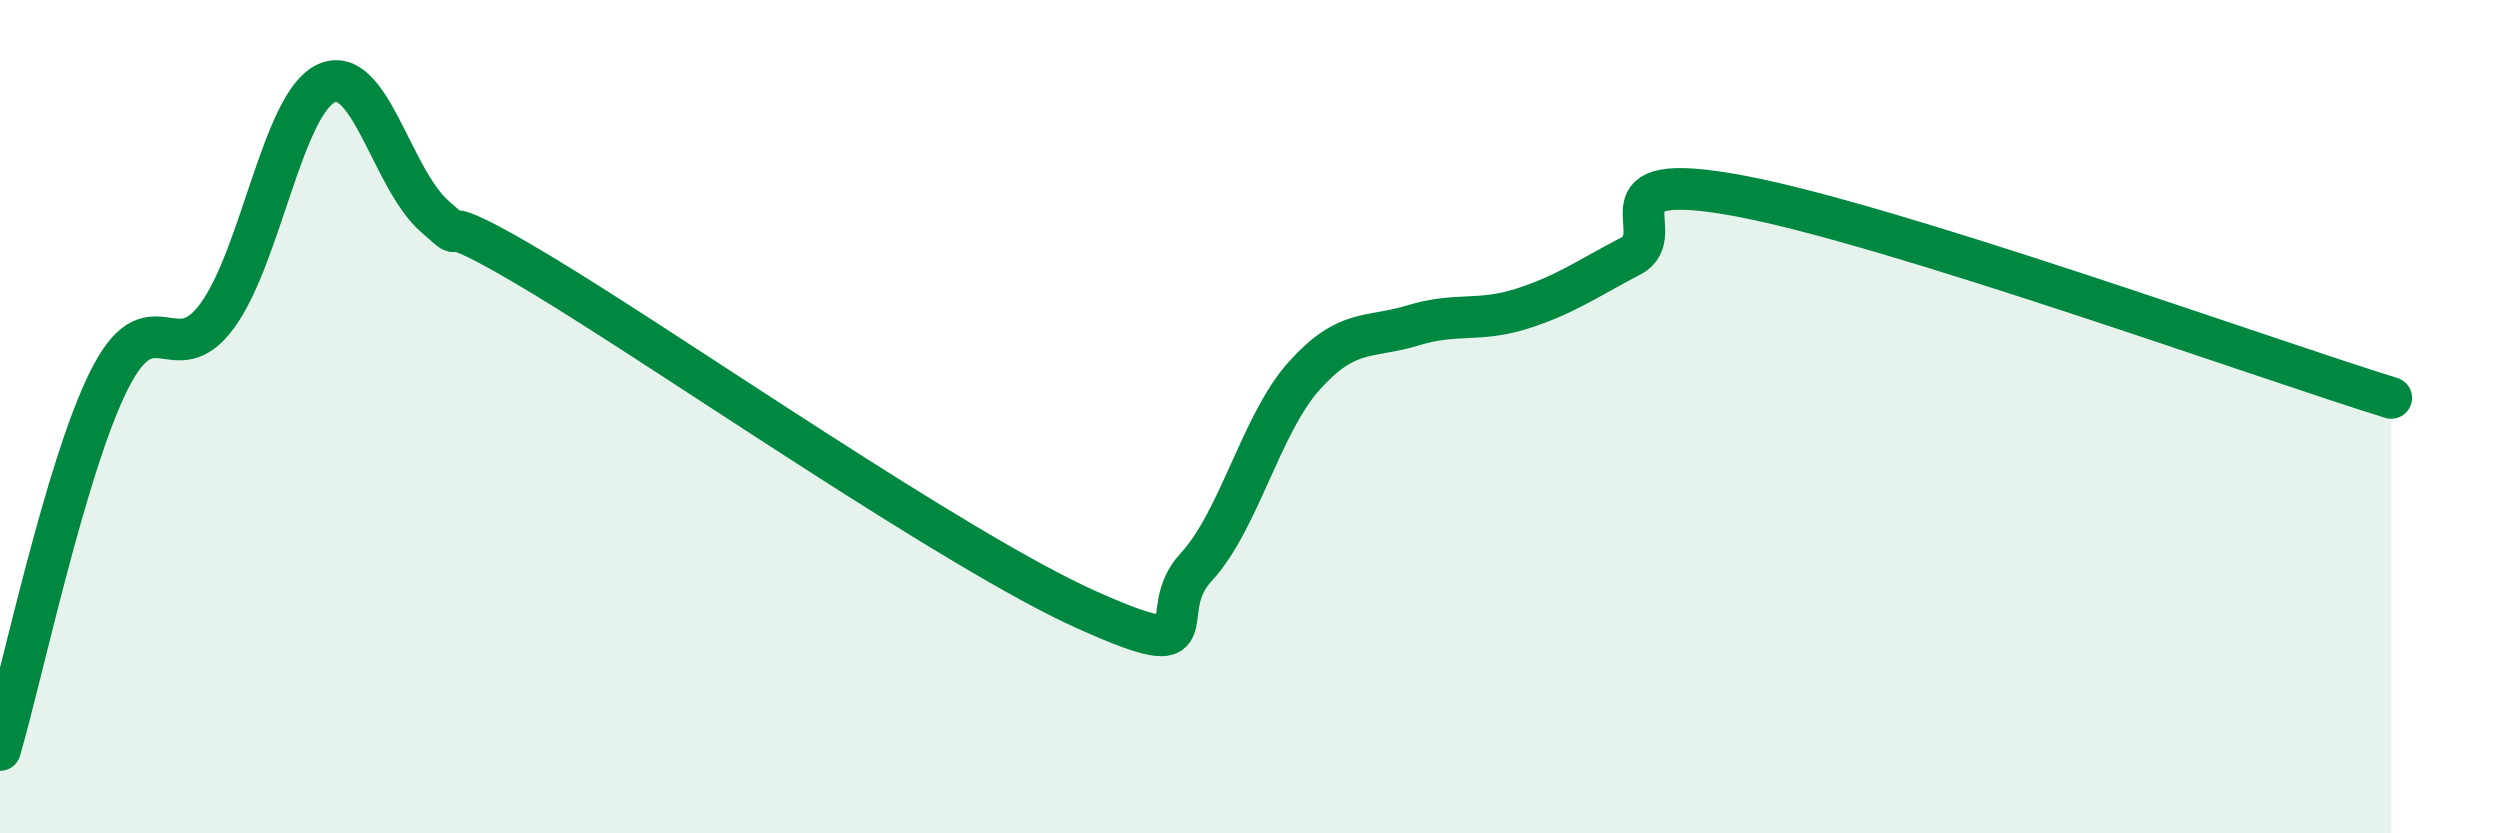
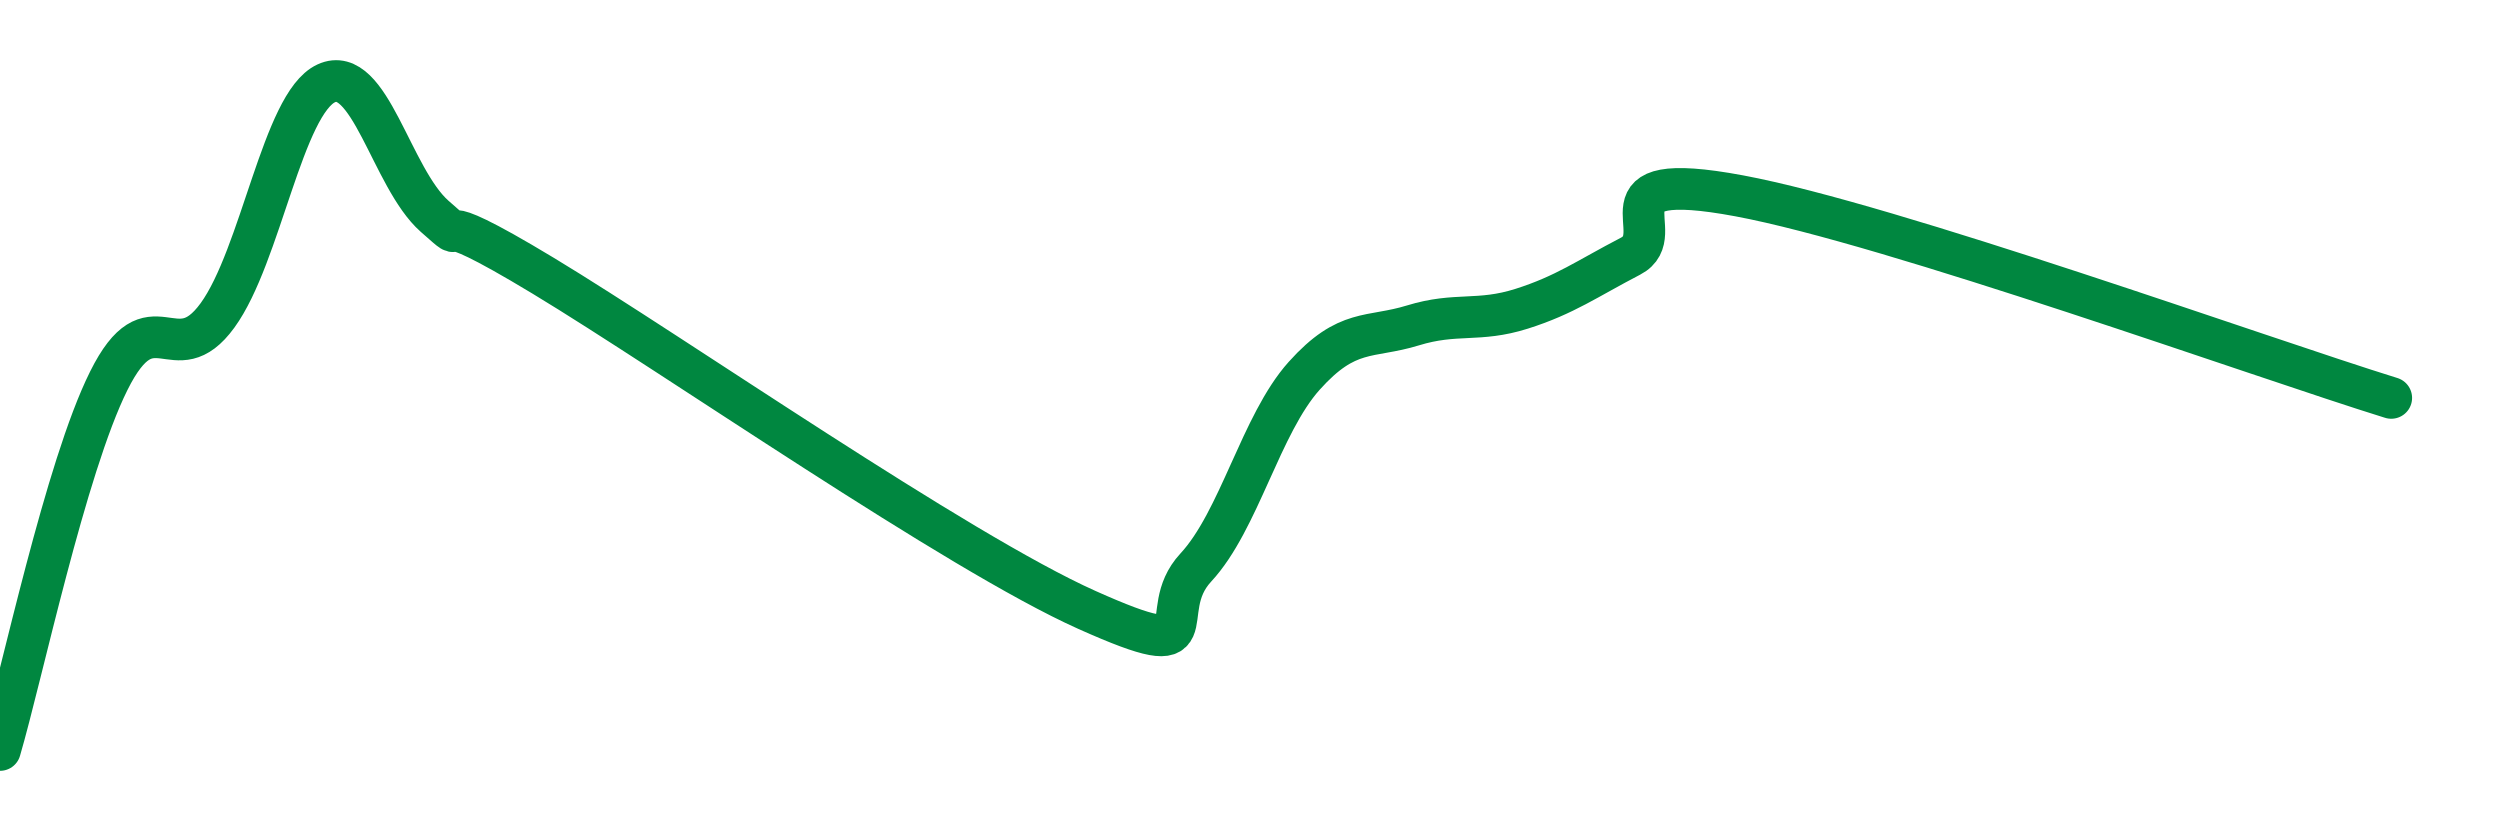
<svg xmlns="http://www.w3.org/2000/svg" width="60" height="20" viewBox="0 0 60 20">
-   <path d="M 0,18 C 0.52,16.23 1.57,11.23 2.61,9.14 C 3.65,7.05 4.18,9 5.22,7.57 C 6.26,6.14 6.79,2.48 7.83,2 C 8.87,1.52 9.39,4.27 10.43,5.19 C 11.47,6.11 9.91,4.73 13.04,6.62 C 16.17,8.51 22.96,13.24 26.09,14.64 C 29.22,16.04 27.66,14.74 28.7,13.62 C 29.74,12.5 30.26,10.18 31.3,9.02 C 32.34,7.86 32.87,8.13 33.91,7.81 C 34.95,7.49 35.48,7.74 36.52,7.41 C 37.56,7.08 38.09,6.69 39.13,6.15 C 40.17,5.61 38.09,4.02 41.74,4.7 C 45.39,5.38 54.26,8.58 57.39,9.55L57.39 20L0 20Z" fill="#008740" opacity="0.1" stroke-linecap="round" stroke-linejoin="round" />
  <path d="M 0,18 C 0.52,16.23 1.57,11.23 2.61,9.14 C 3.65,7.05 4.18,9 5.22,7.57 C 6.26,6.14 6.79,2.48 7.83,2 C 8.87,1.52 9.39,4.27 10.43,5.19 C 11.47,6.11 9.91,4.73 13.04,6.62 C 16.17,8.51 22.96,13.24 26.09,14.64 C 29.22,16.04 27.66,14.74 28.7,13.62 C 29.74,12.5 30.26,10.18 31.3,9.02 C 32.34,7.86 32.87,8.13 33.91,7.81 C 34.95,7.49 35.48,7.74 36.52,7.41 C 37.56,7.08 38.09,6.69 39.13,6.15 C 40.17,5.61 38.09,4.02 41.74,4.7 C 45.39,5.38 54.26,8.58 57.39,9.55" stroke="#008740" stroke-width="1" fill="none" stroke-linecap="round" stroke-linejoin="round" />
</svg>